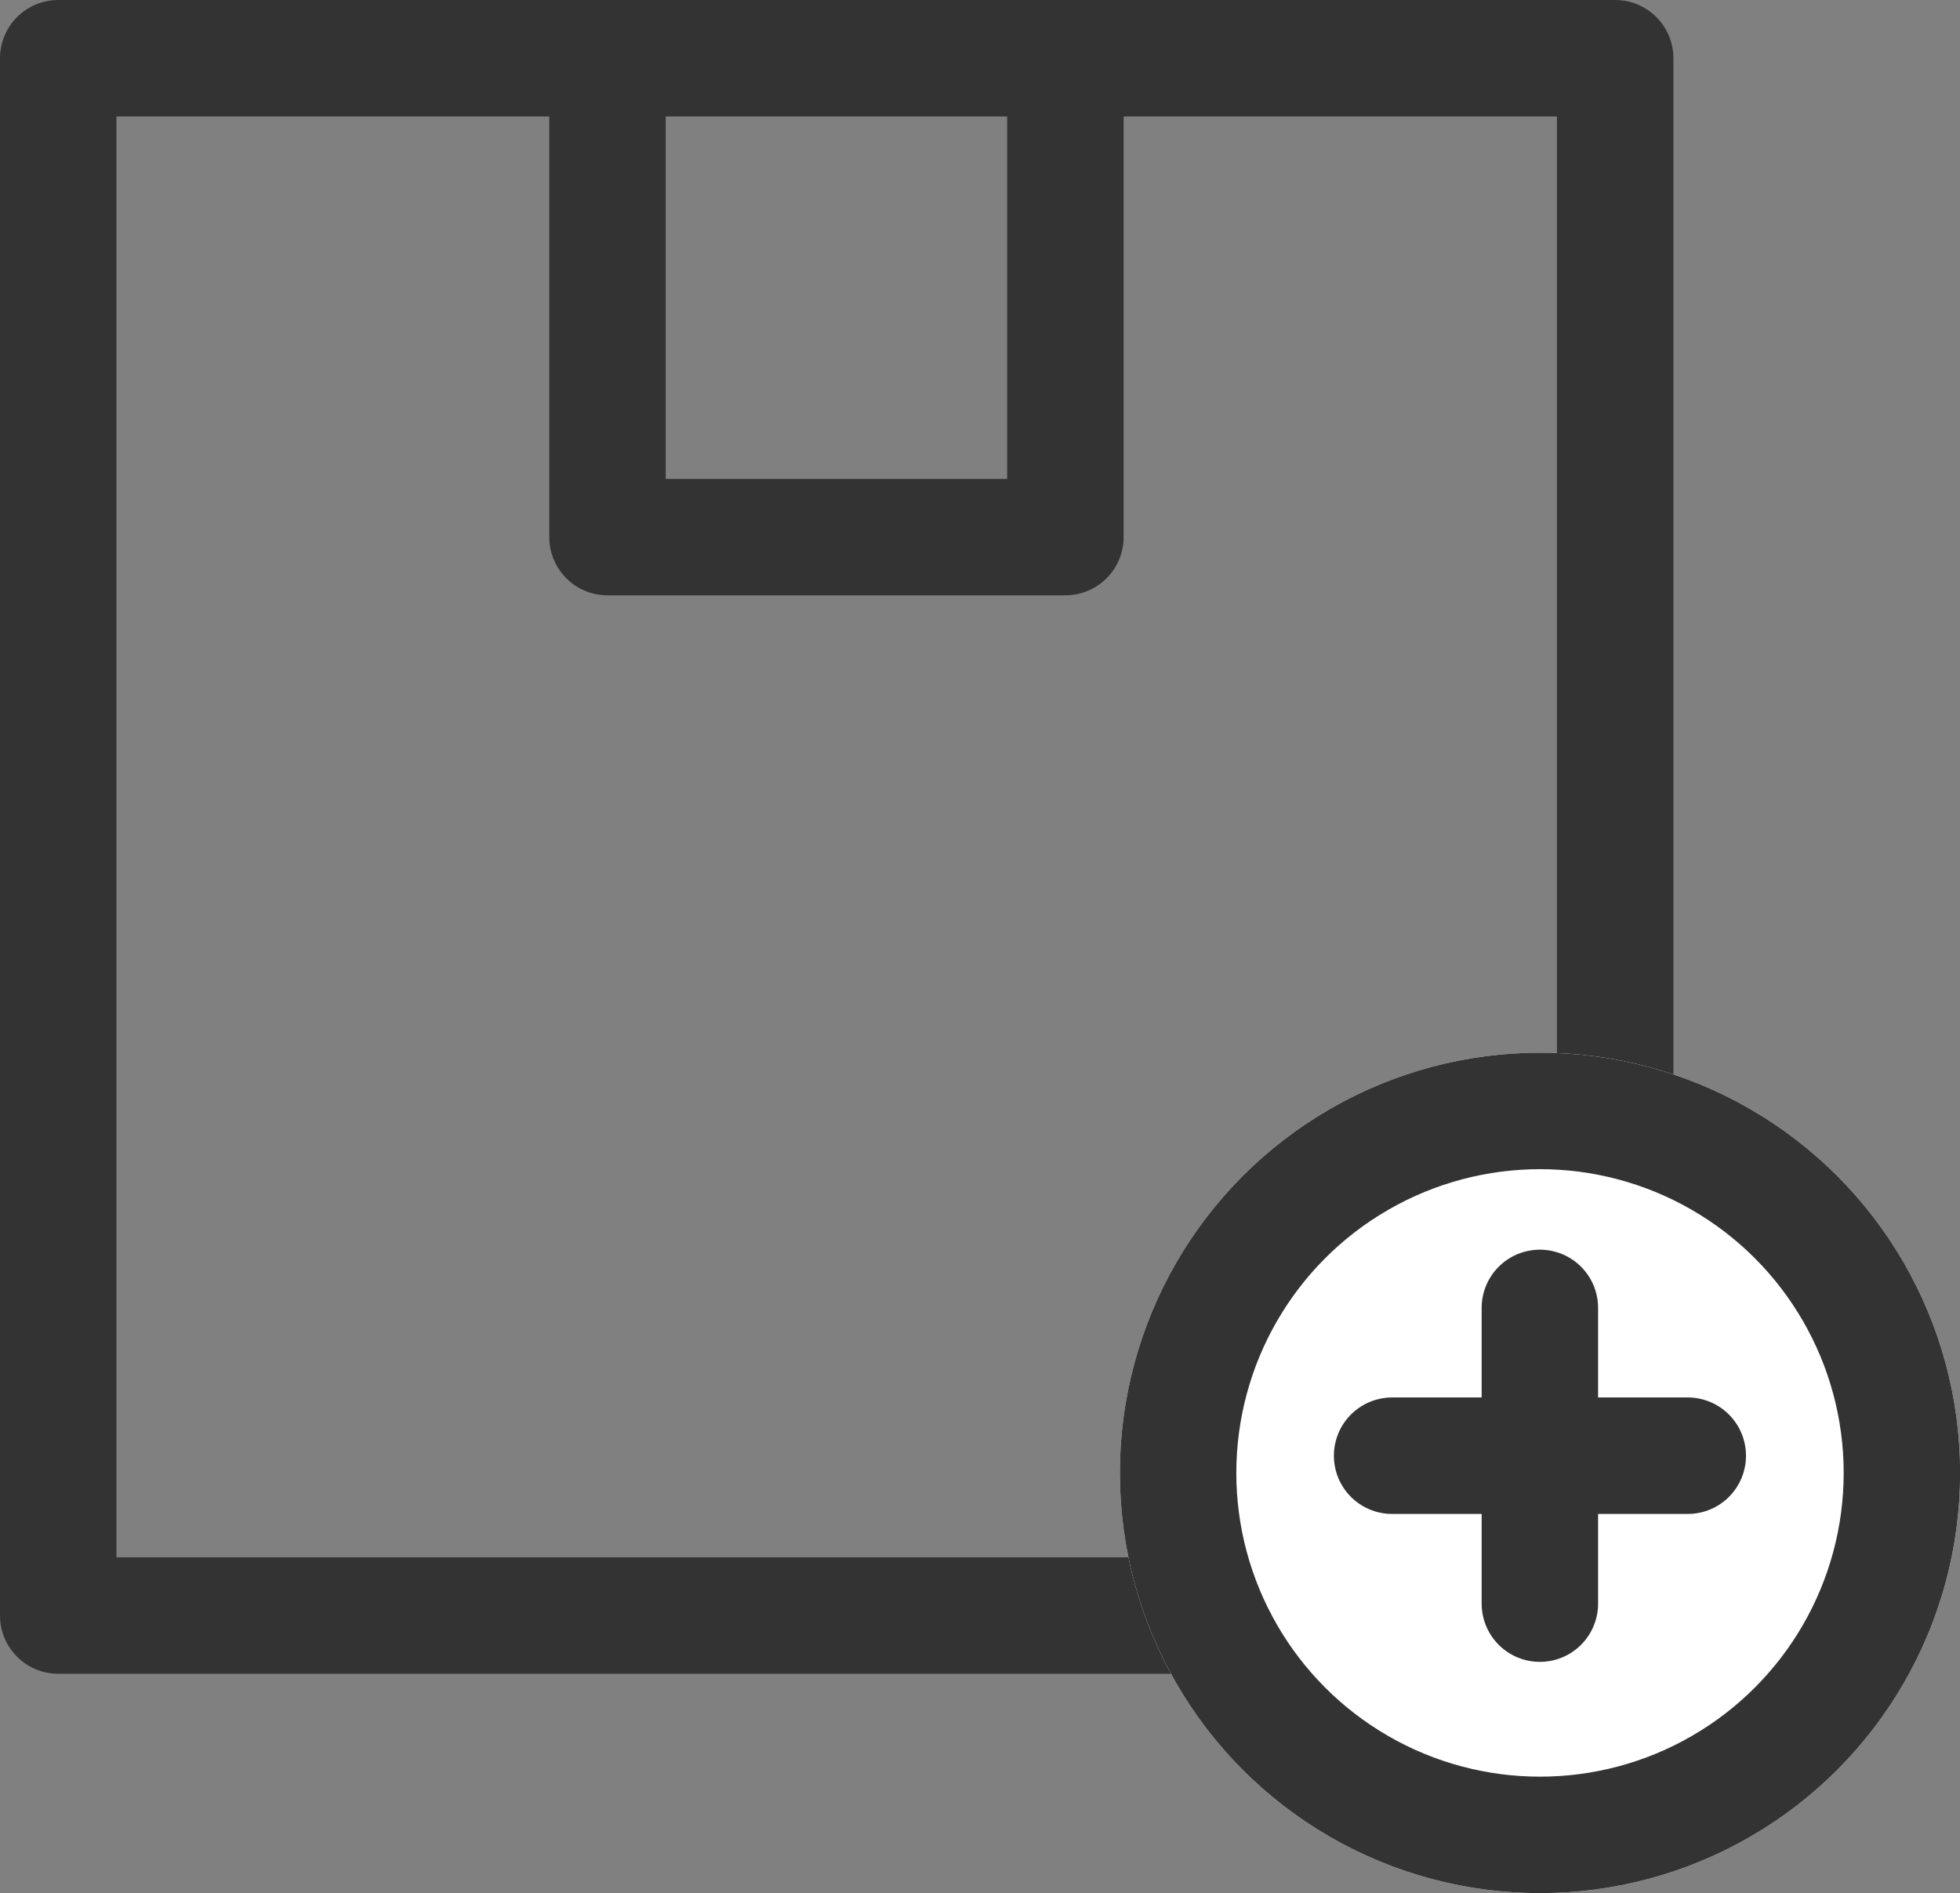
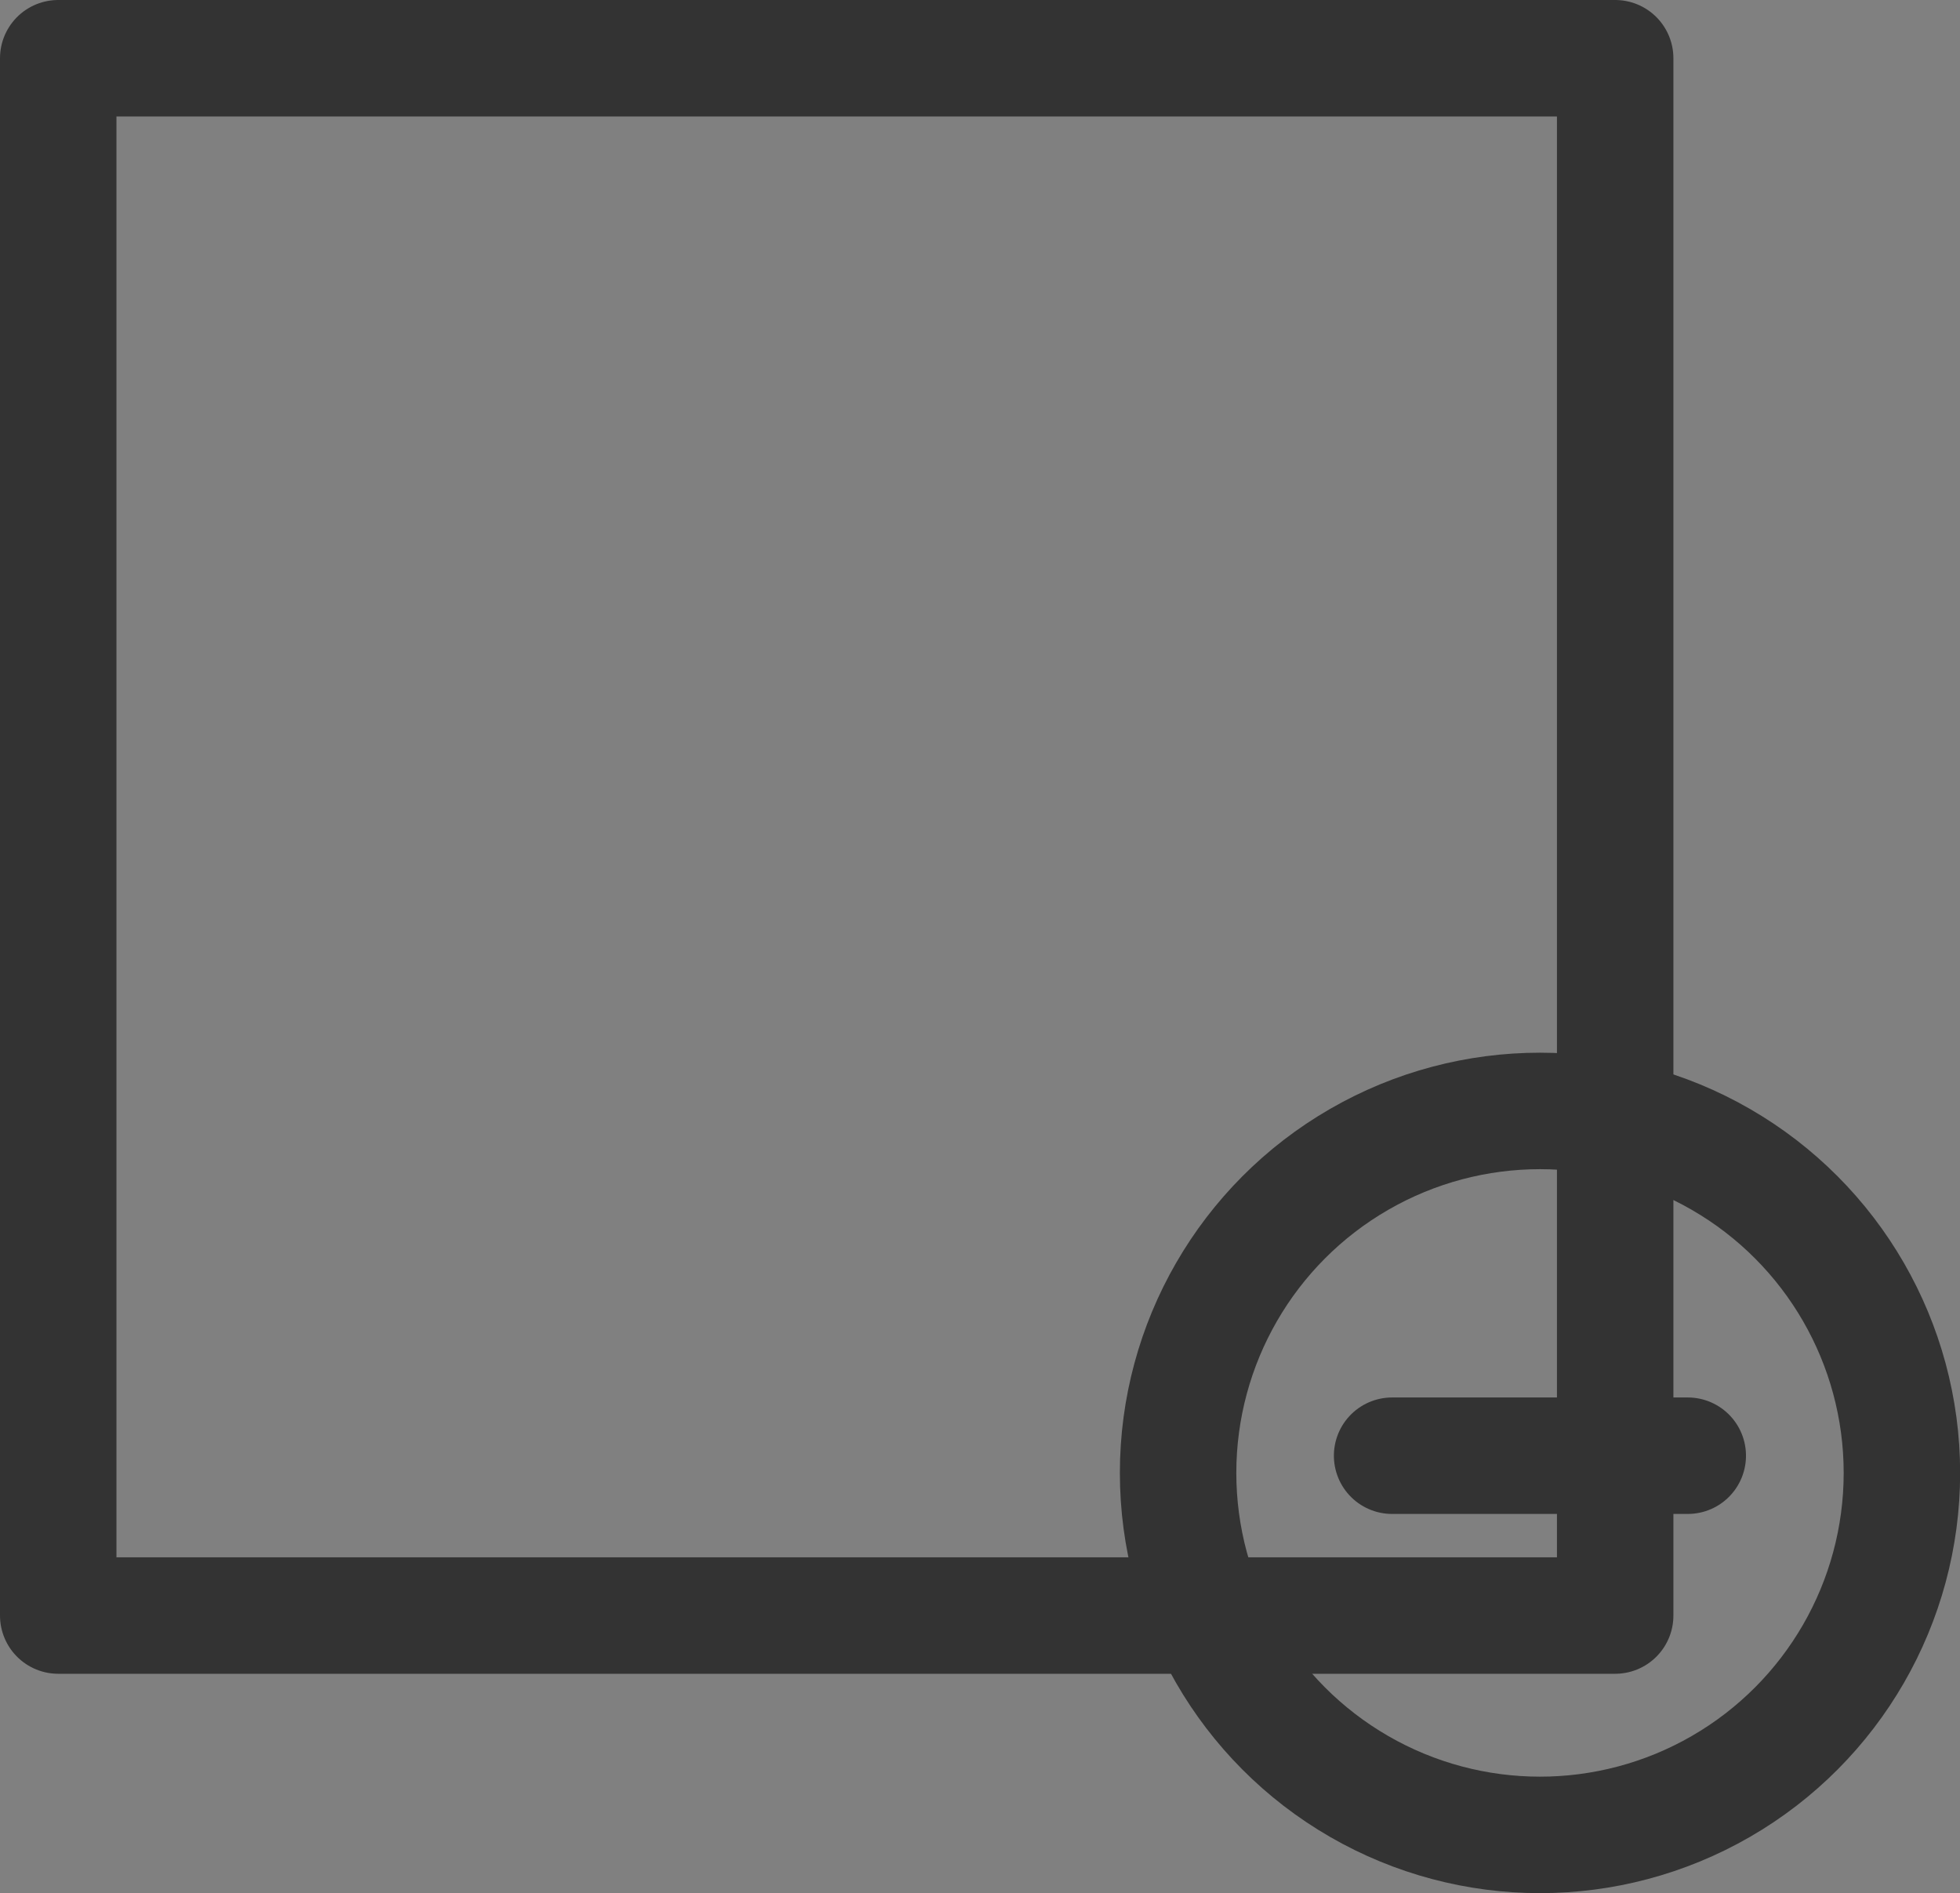
<svg xmlns="http://www.w3.org/2000/svg" id="Order_Sample" data-name="Order Sample" width="15.148" height="14.628" viewBox="0 0 15.148 14.628">
  <rect x="0" y="0" width="15.148" height="14.628" fill="#808080" stroke="none" />
  <g id="Group_38826" data-name="Group 38826" transform="translate(0 0)">
    <g id="Group_38823" data-name="Group 38823" transform="translate(0)">
      <g id="Rectangle_17255" data-name="Rectangle 17255" fill="none" stroke="#333" stroke-linecap="round" stroke-linejoin="round" stroke-width="0.9">
        <rect width="12.933" height="12.933" stroke="none" />
        <rect x="0.45" y="0.45" width="12.033" height="12.033" fill="none" />
      </g>
-       <path id="Path_2529" data-name="Path 2529" d="M-16580.852-14680.191v3.507h3.539v-3.507" transform="translate(16585.547 14680.834)" fill="none" stroke="#333" stroke-linecap="round" stroke-linejoin="round" stroke-width="0.9" />
    </g>
  </g>
  <g id="Ellipse_74" data-name="Ellipse 74" transform="translate(8.655 8.134)" fill="#fff" stroke="#333" stroke-linecap="round" stroke-linejoin="round" stroke-width="0.9">
-     <circle cx="3.247" cy="3.247" r="3.247" stroke="none" />
    <circle cx="3.247" cy="3.247" r="2.797" fill="none" />
  </g>
-   <line id="Line_383" data-name="Line 383" y2="2.285" transform="translate(11.901 10.106)" fill="none" stroke="#333" stroke-linecap="round" stroke-width="0.9" />
  <line id="Line_384" data-name="Line 384" y2="2.285" transform="translate(13.044 11.248) rotate(90)" fill="none" stroke="#333" stroke-linecap="round" stroke-width="0.9" />
</svg>